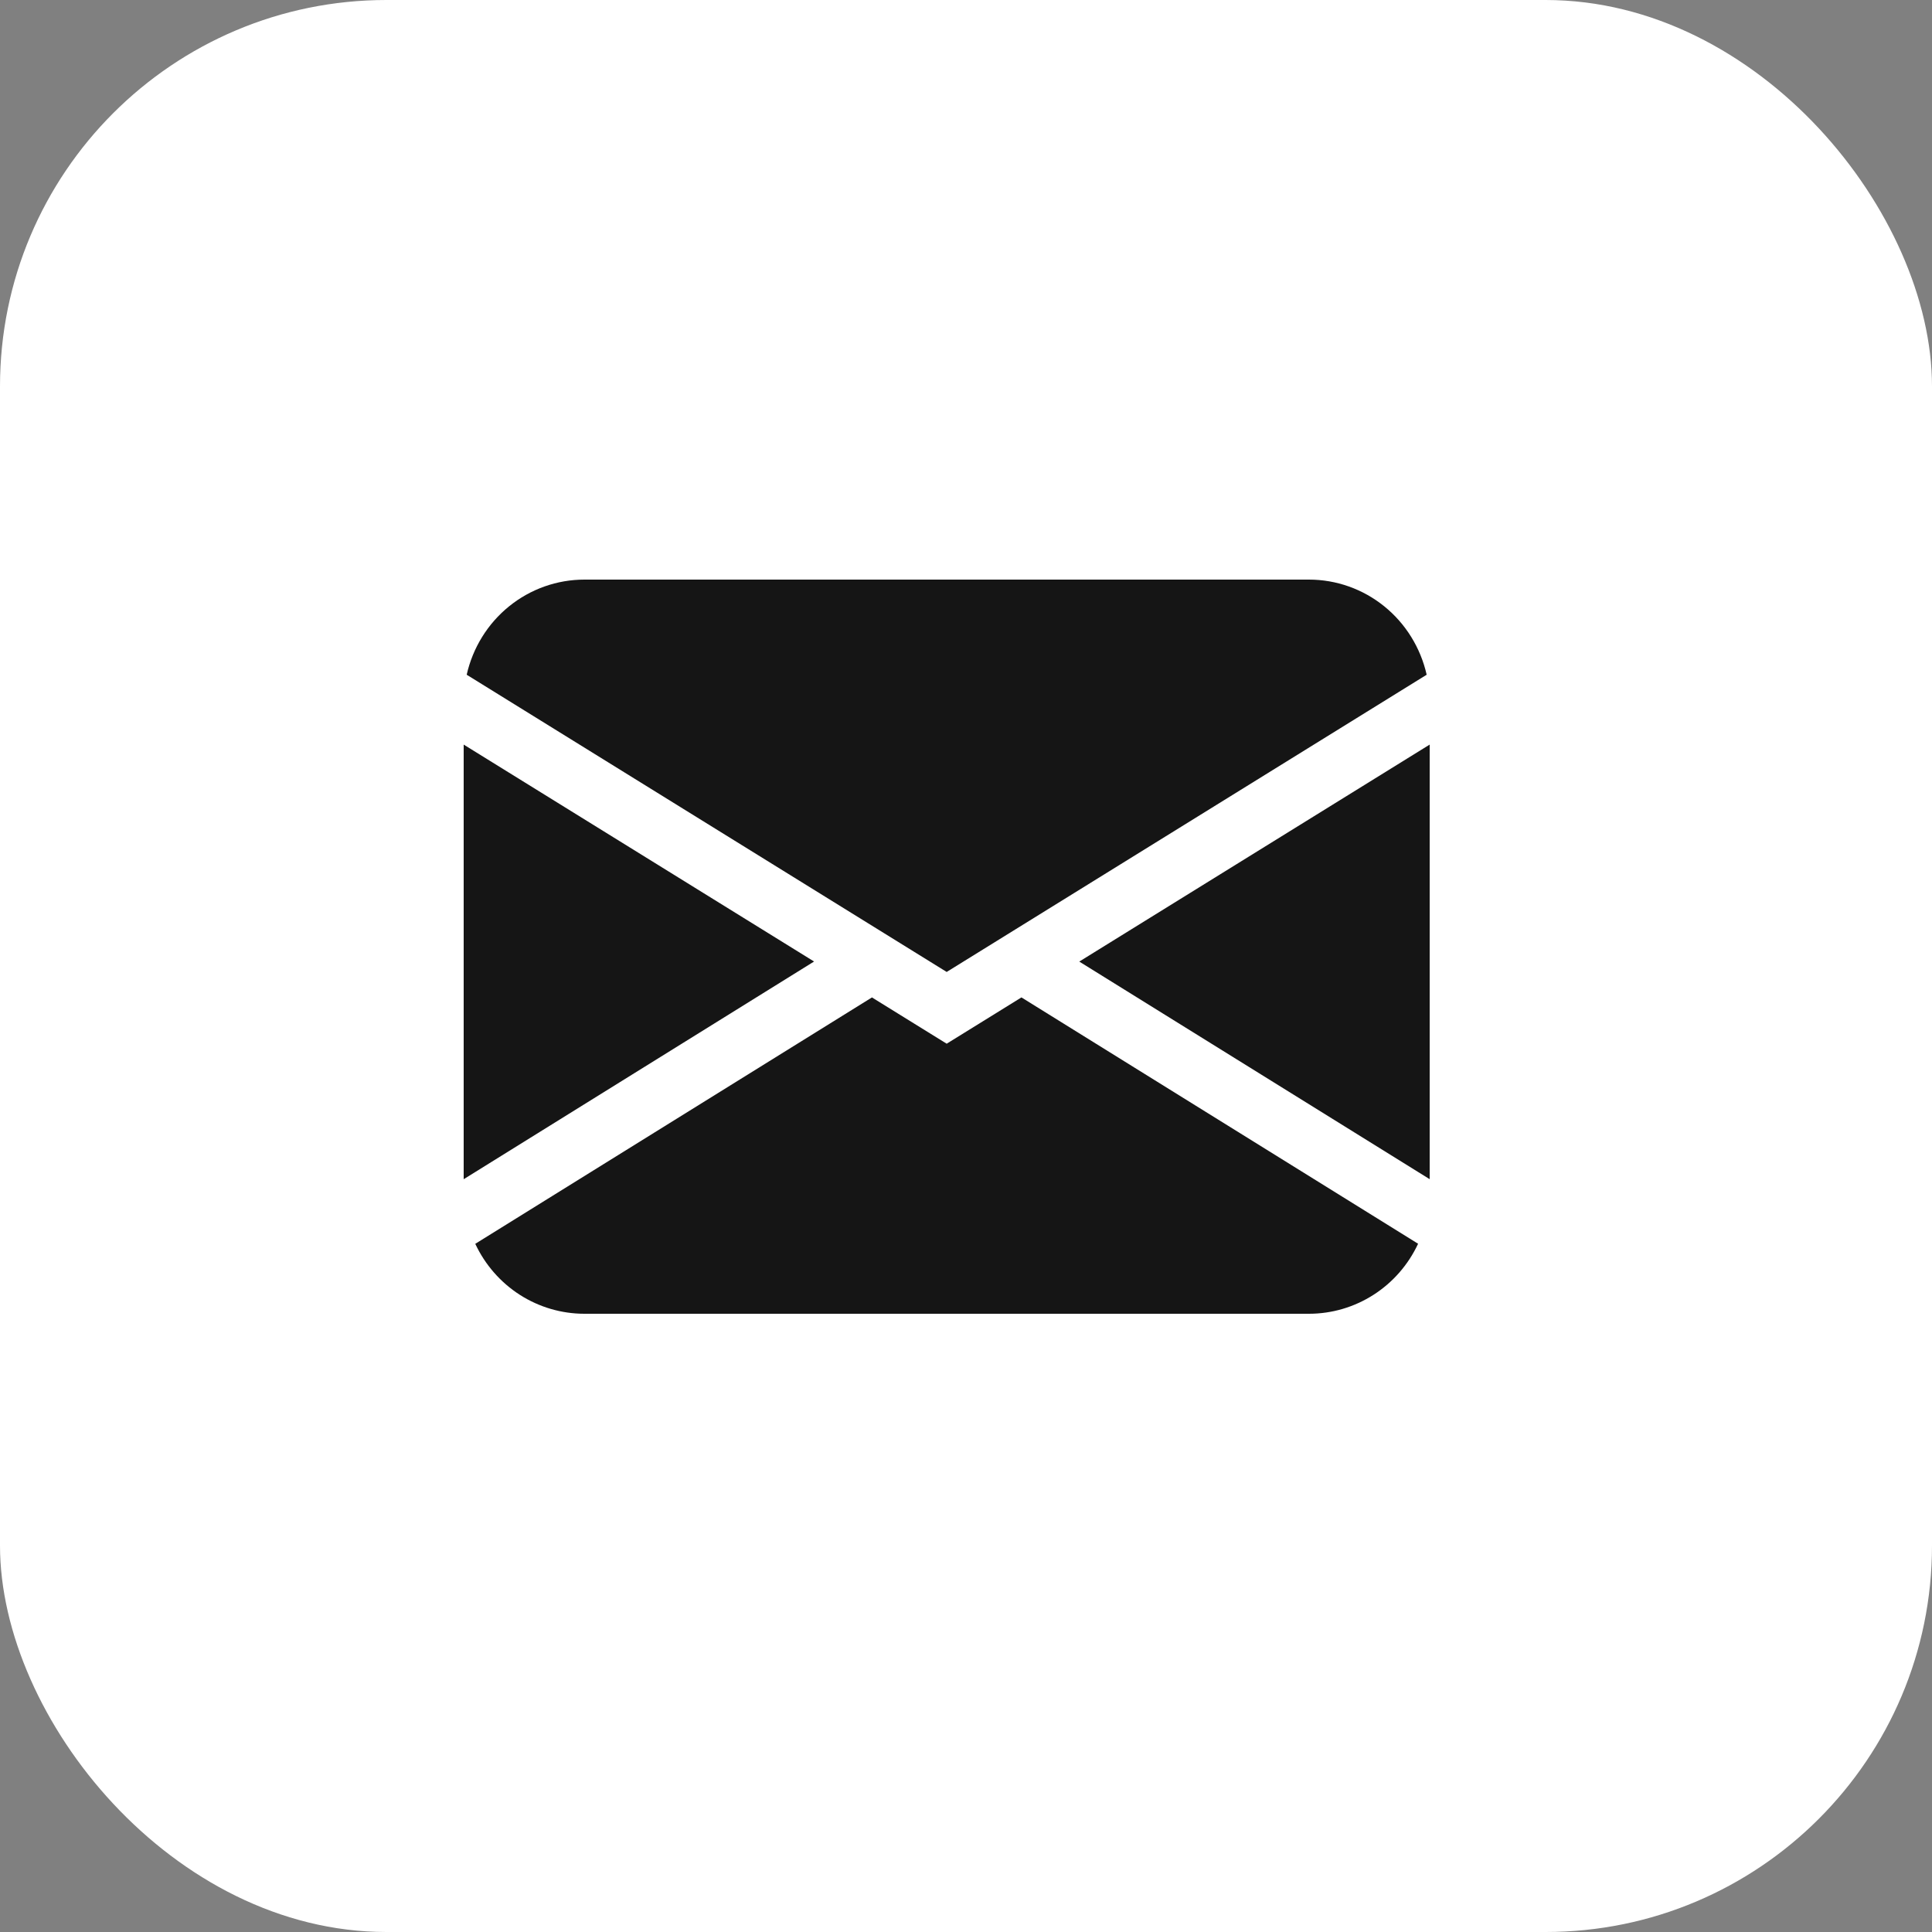
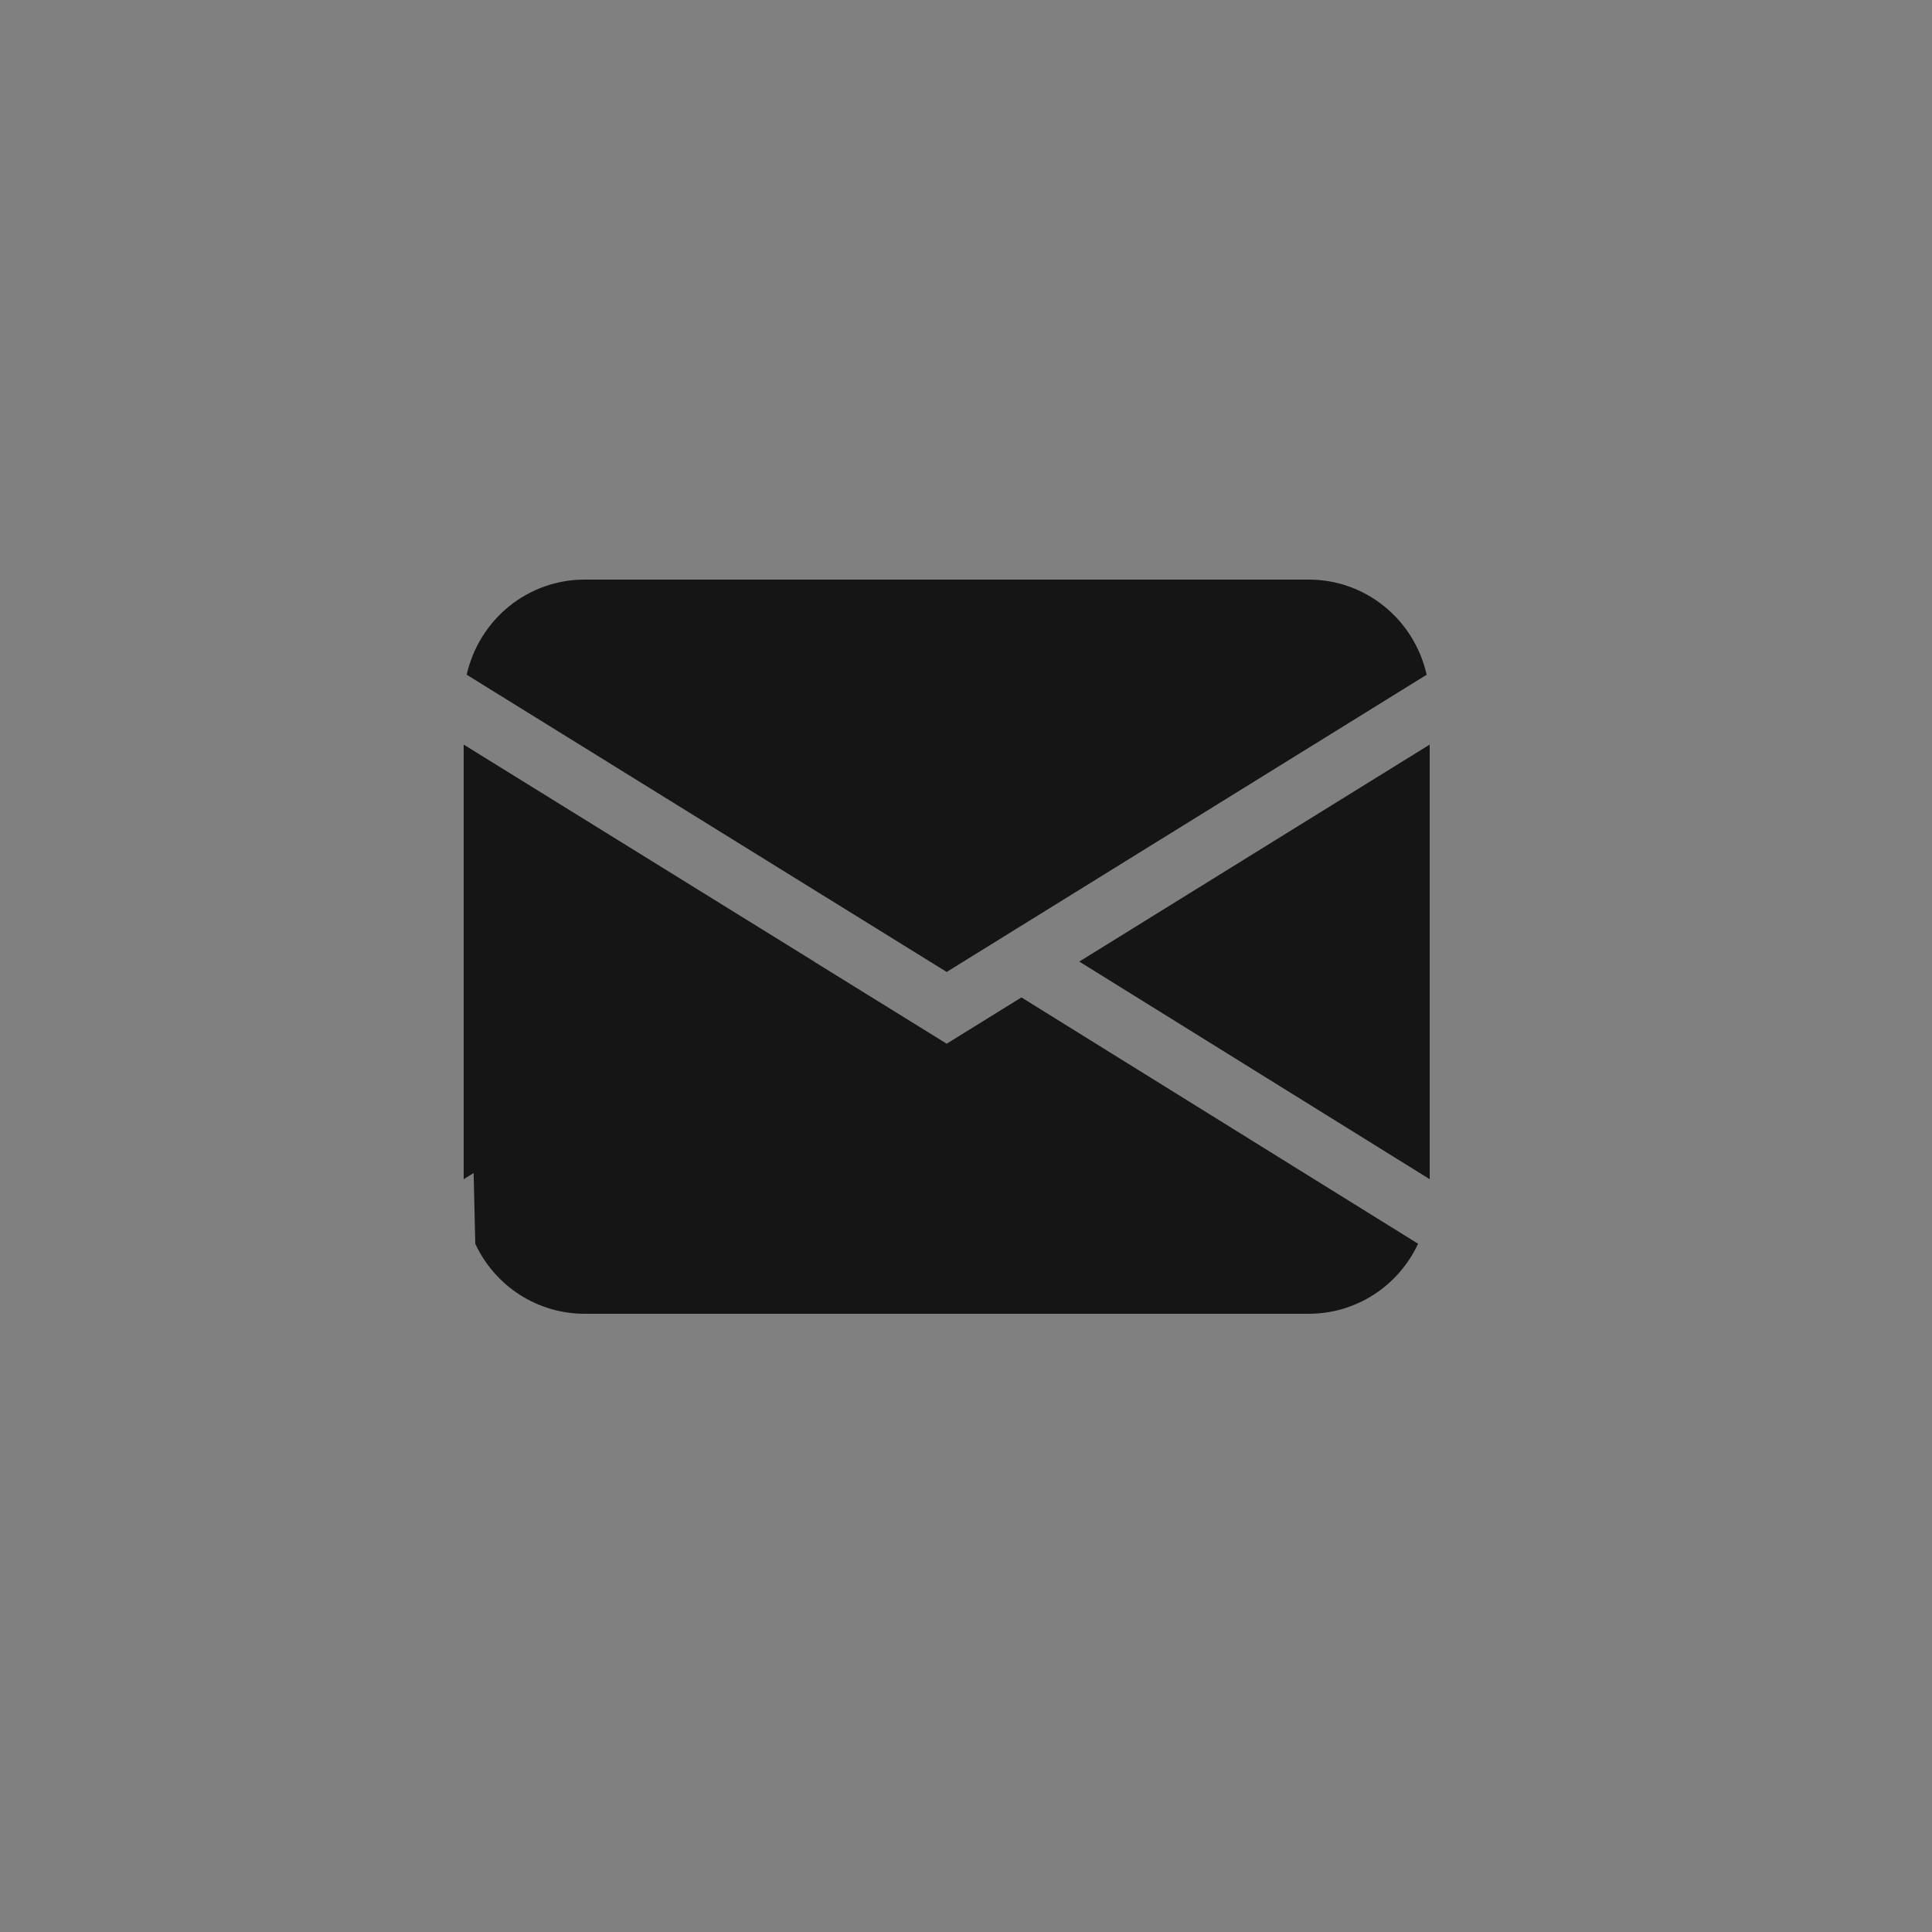
<svg xmlns="http://www.w3.org/2000/svg" width="50" height="50" viewBox="0 0 50 50" fill="none">
  <rect x="0" y="0" width="50" height="50" fill="#808080" stroke="none" />
-   <rect width="50" height="50" rx="10" fill="white" />
-   <path d="M12.078 17.462C12.236 16.763 12.623 16.138 13.176 15.691C13.73 15.243 14.417 15 15.125 15H33.875C34.583 15 35.27 15.243 35.824 15.691C36.377 16.138 36.764 16.763 36.922 17.462L24.5 25.154L12.078 17.462ZM12 19.27V30.518L21.068 24.884L12 19.27ZM22.565 25.814L12.3 32.19C12.553 32.731 12.953 33.189 13.453 33.51C13.954 33.83 14.533 34 15.125 34H33.875C34.467 34 35.047 33.83 35.547 33.509C36.047 33.189 36.447 32.73 36.7 32.188L26.435 25.813L24.5 27.011L22.565 25.813V25.814ZM27.934 24.887L37 30.517V19.27L27.934 24.884V24.887Z" fill="#151515" />
+   <path d="M12.078 17.462C12.236 16.763 12.623 16.138 13.176 15.691C13.73 15.243 14.417 15 15.125 15H33.875C34.583 15 35.27 15.243 35.824 15.691C36.377 16.138 36.764 16.763 36.922 17.462L24.5 25.154L12.078 17.462ZM12 19.27V30.518L21.068 24.884L12 19.27ZL12.3 32.19C12.553 32.731 12.953 33.189 13.453 33.51C13.954 33.83 14.533 34 15.125 34H33.875C34.467 34 35.047 33.83 35.547 33.509C36.047 33.189 36.447 32.73 36.7 32.188L26.435 25.813L24.5 27.011L22.565 25.813V25.814ZM27.934 24.887L37 30.517V19.27L27.934 24.884V24.887Z" fill="#151515" />
</svg>